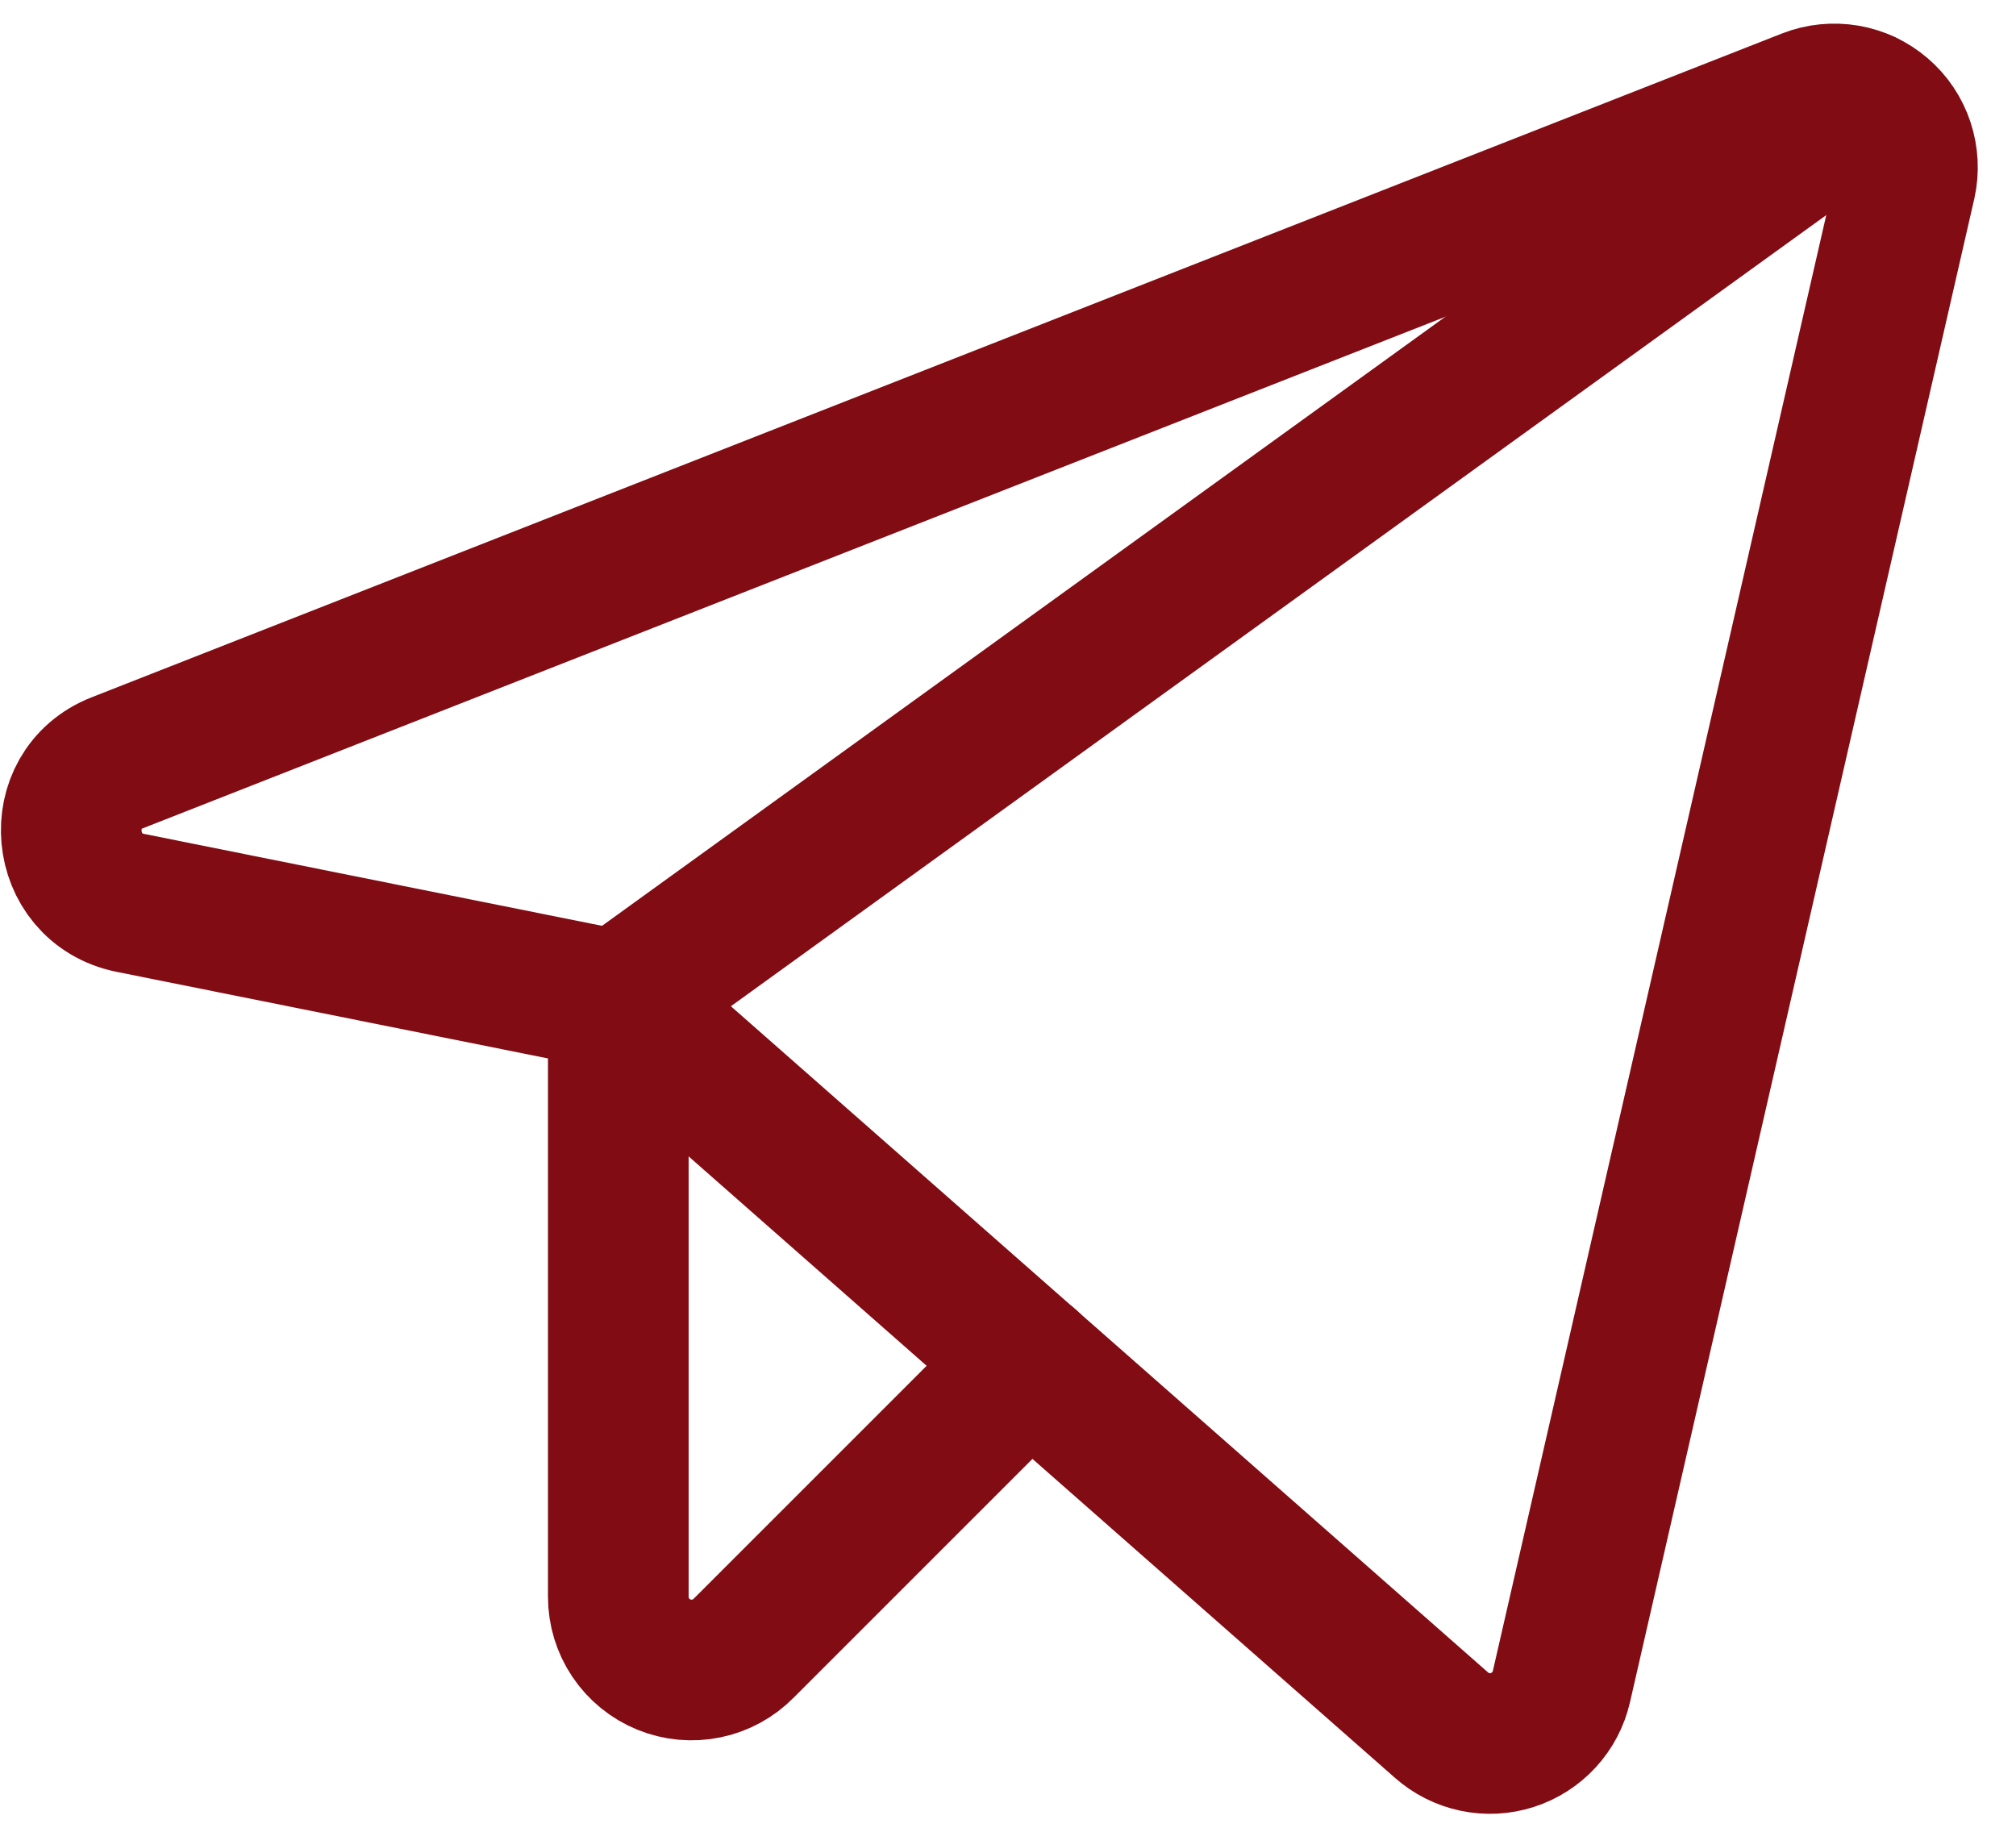
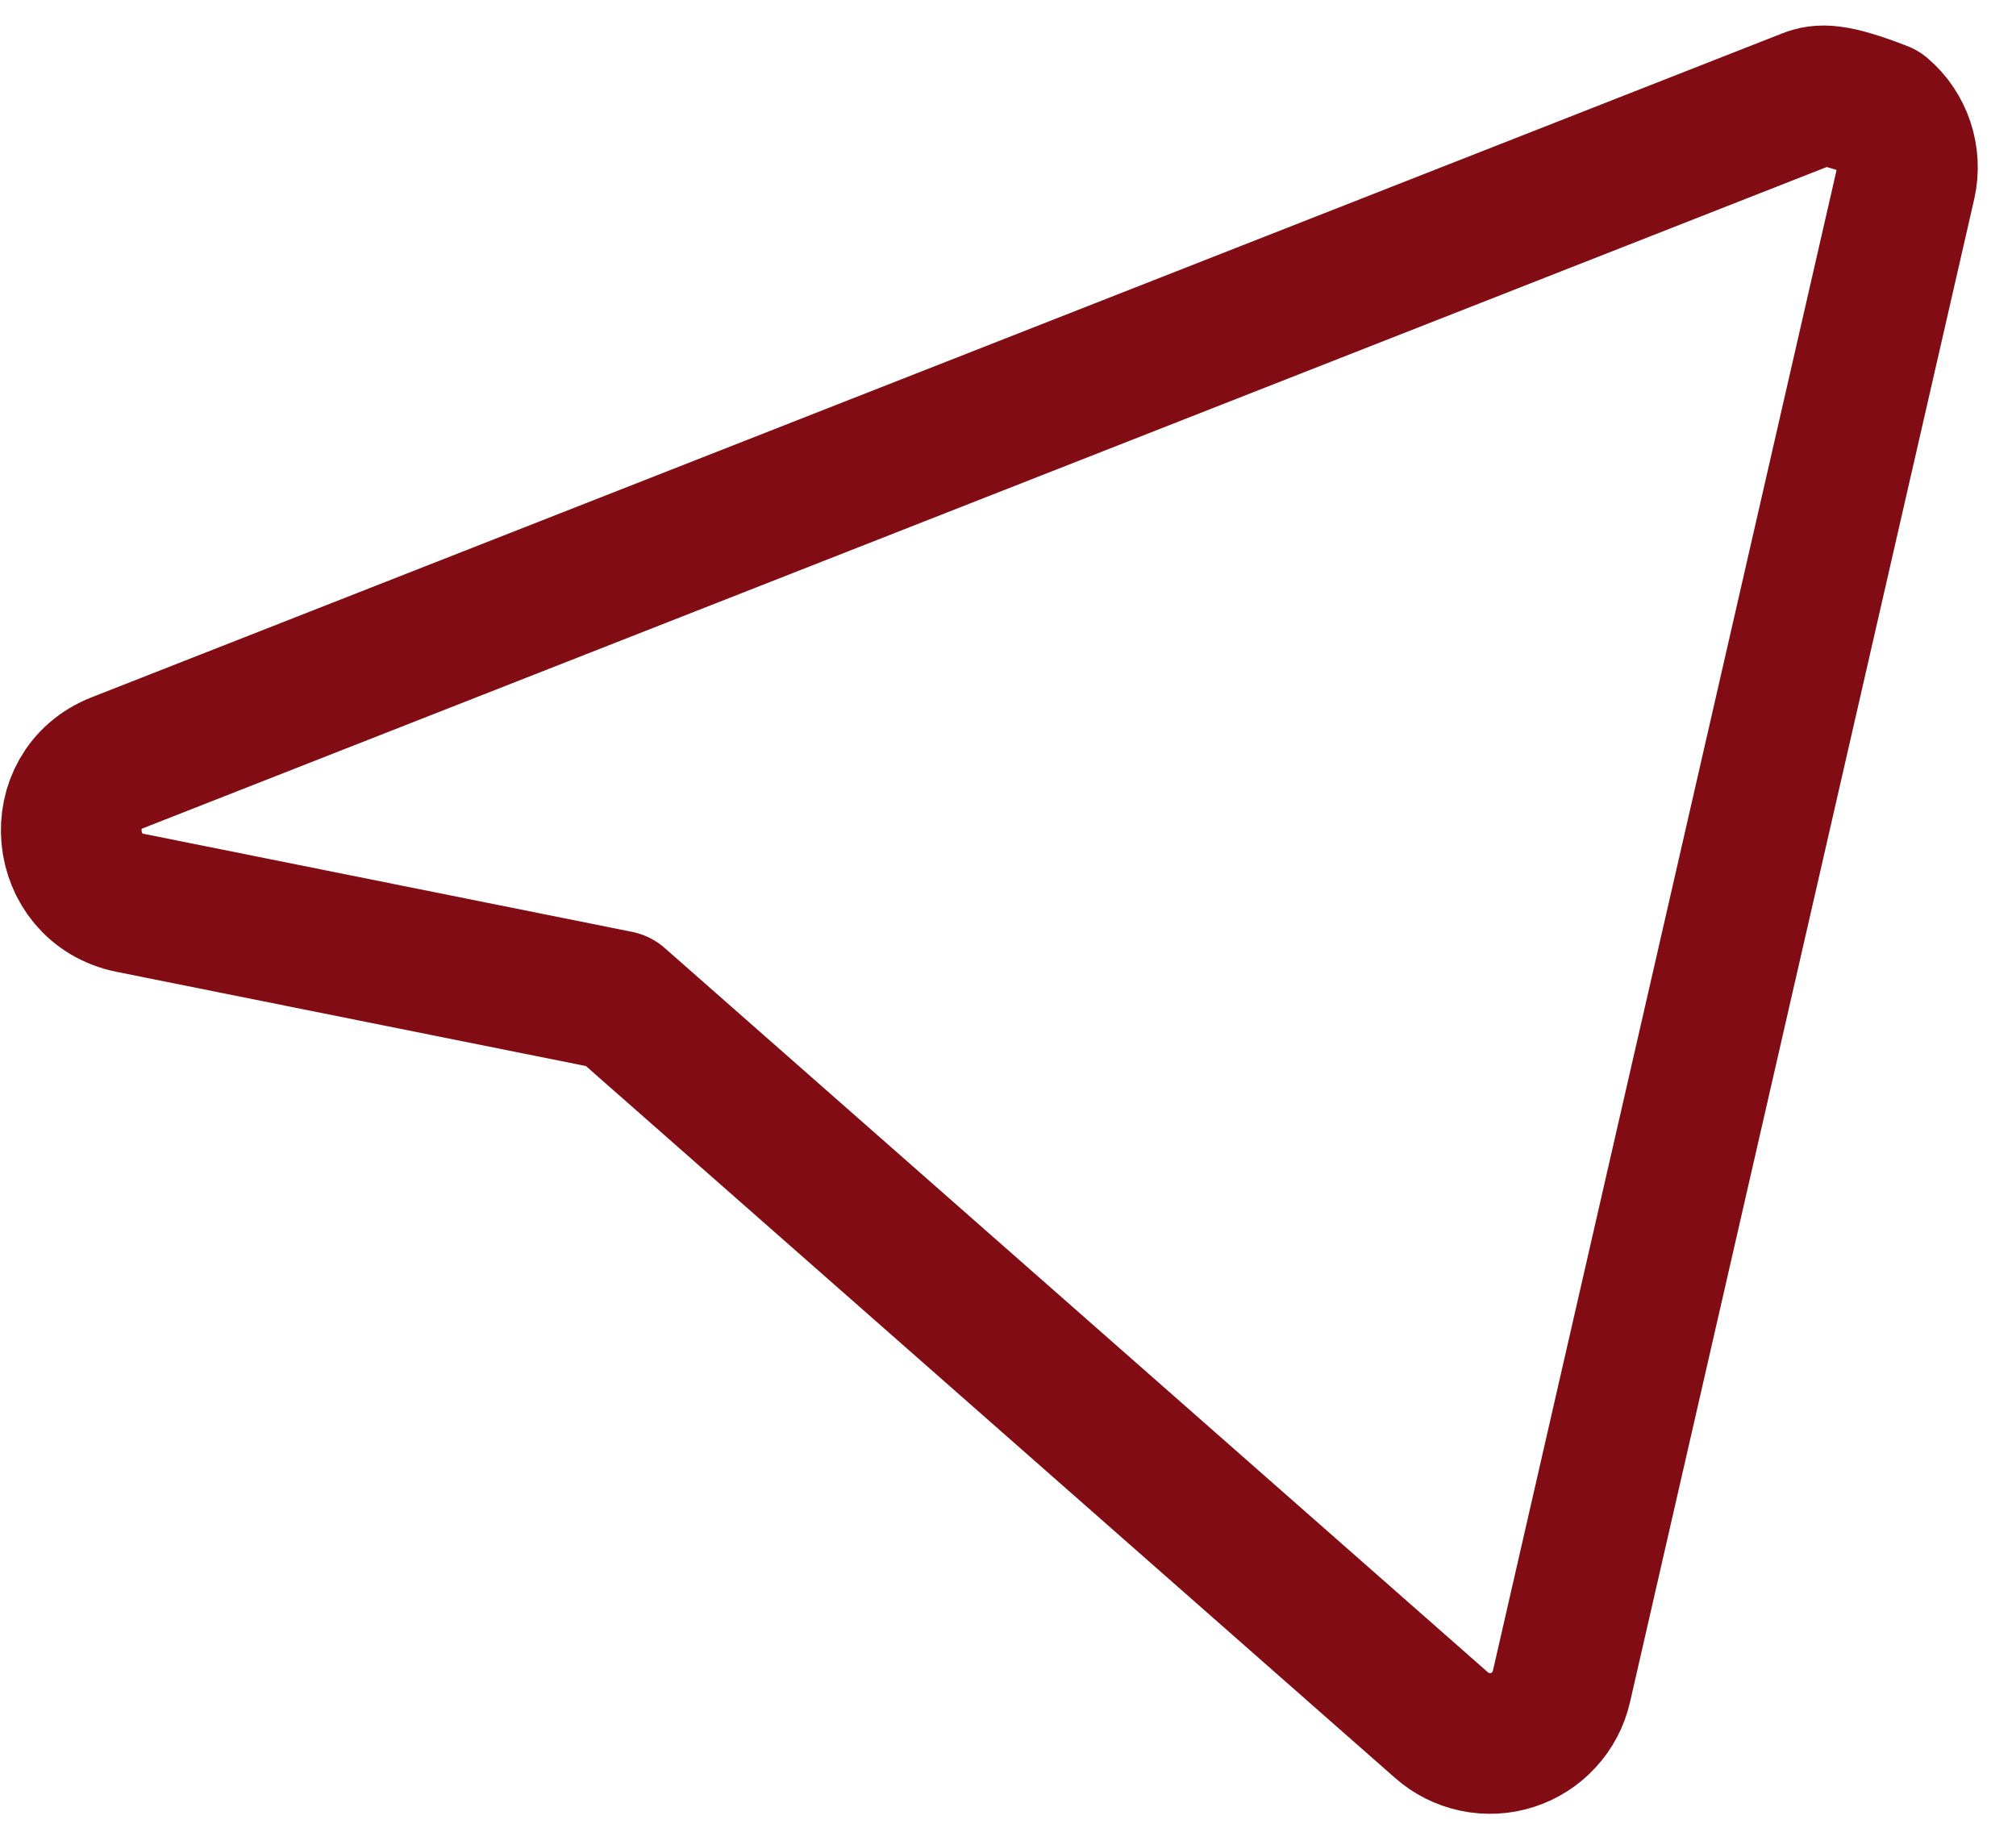
<svg xmlns="http://www.w3.org/2000/svg" width="43" height="39" viewBox="0 0 43 39" fill="none">
-   <path d="M13.187 21.348L30.745 36.797C30.948 36.977 31.194 37.1 31.459 37.156C31.725 37.212 32 37.198 32.258 37.115C32.516 37.032 32.748 36.884 32.931 36.684C33.115 36.485 33.243 36.241 33.304 35.977L40.648 3.906C40.709 3.63 40.694 3.343 40.605 3.074C40.516 2.805 40.356 2.566 40.141 2.382C39.927 2.197 39.666 2.074 39.387 2.026C39.108 1.979 38.822 2.007 38.558 2.11L2.503 16.27C1.058 16.836 1.253 18.945 2.776 19.258L13.187 21.348Z" stroke="#810C14" stroke-width="3" stroke-linecap="round" stroke-linejoin="round" />
-   <path d="M13.188 21.348L39.77 2.148" stroke="#810C14" stroke-width="3" stroke-linecap="round" stroke-linejoin="round" />
-   <path d="M21.957 29.062L15.863 35.156C15.646 35.377 15.368 35.528 15.064 35.59C14.761 35.653 14.446 35.623 14.159 35.506C13.872 35.389 13.627 35.189 13.454 34.932C13.281 34.675 13.188 34.372 13.188 34.062V21.348" stroke="#810C14" stroke-width="3" stroke-linecap="round" stroke-linejoin="round" />
+   <path d="M13.187 21.348L30.745 36.797C30.948 36.977 31.194 37.1 31.459 37.156C31.725 37.212 32 37.198 32.258 37.115C32.516 37.032 32.748 36.884 32.931 36.684C33.115 36.485 33.243 36.241 33.304 35.977L40.648 3.906C40.709 3.63 40.694 3.343 40.605 3.074C40.516 2.805 40.356 2.566 40.141 2.382C39.108 1.979 38.822 2.007 38.558 2.11L2.503 16.27C1.058 16.836 1.253 18.945 2.776 19.258L13.187 21.348Z" stroke="#810C14" stroke-width="3" stroke-linecap="round" stroke-linejoin="round" />
</svg>